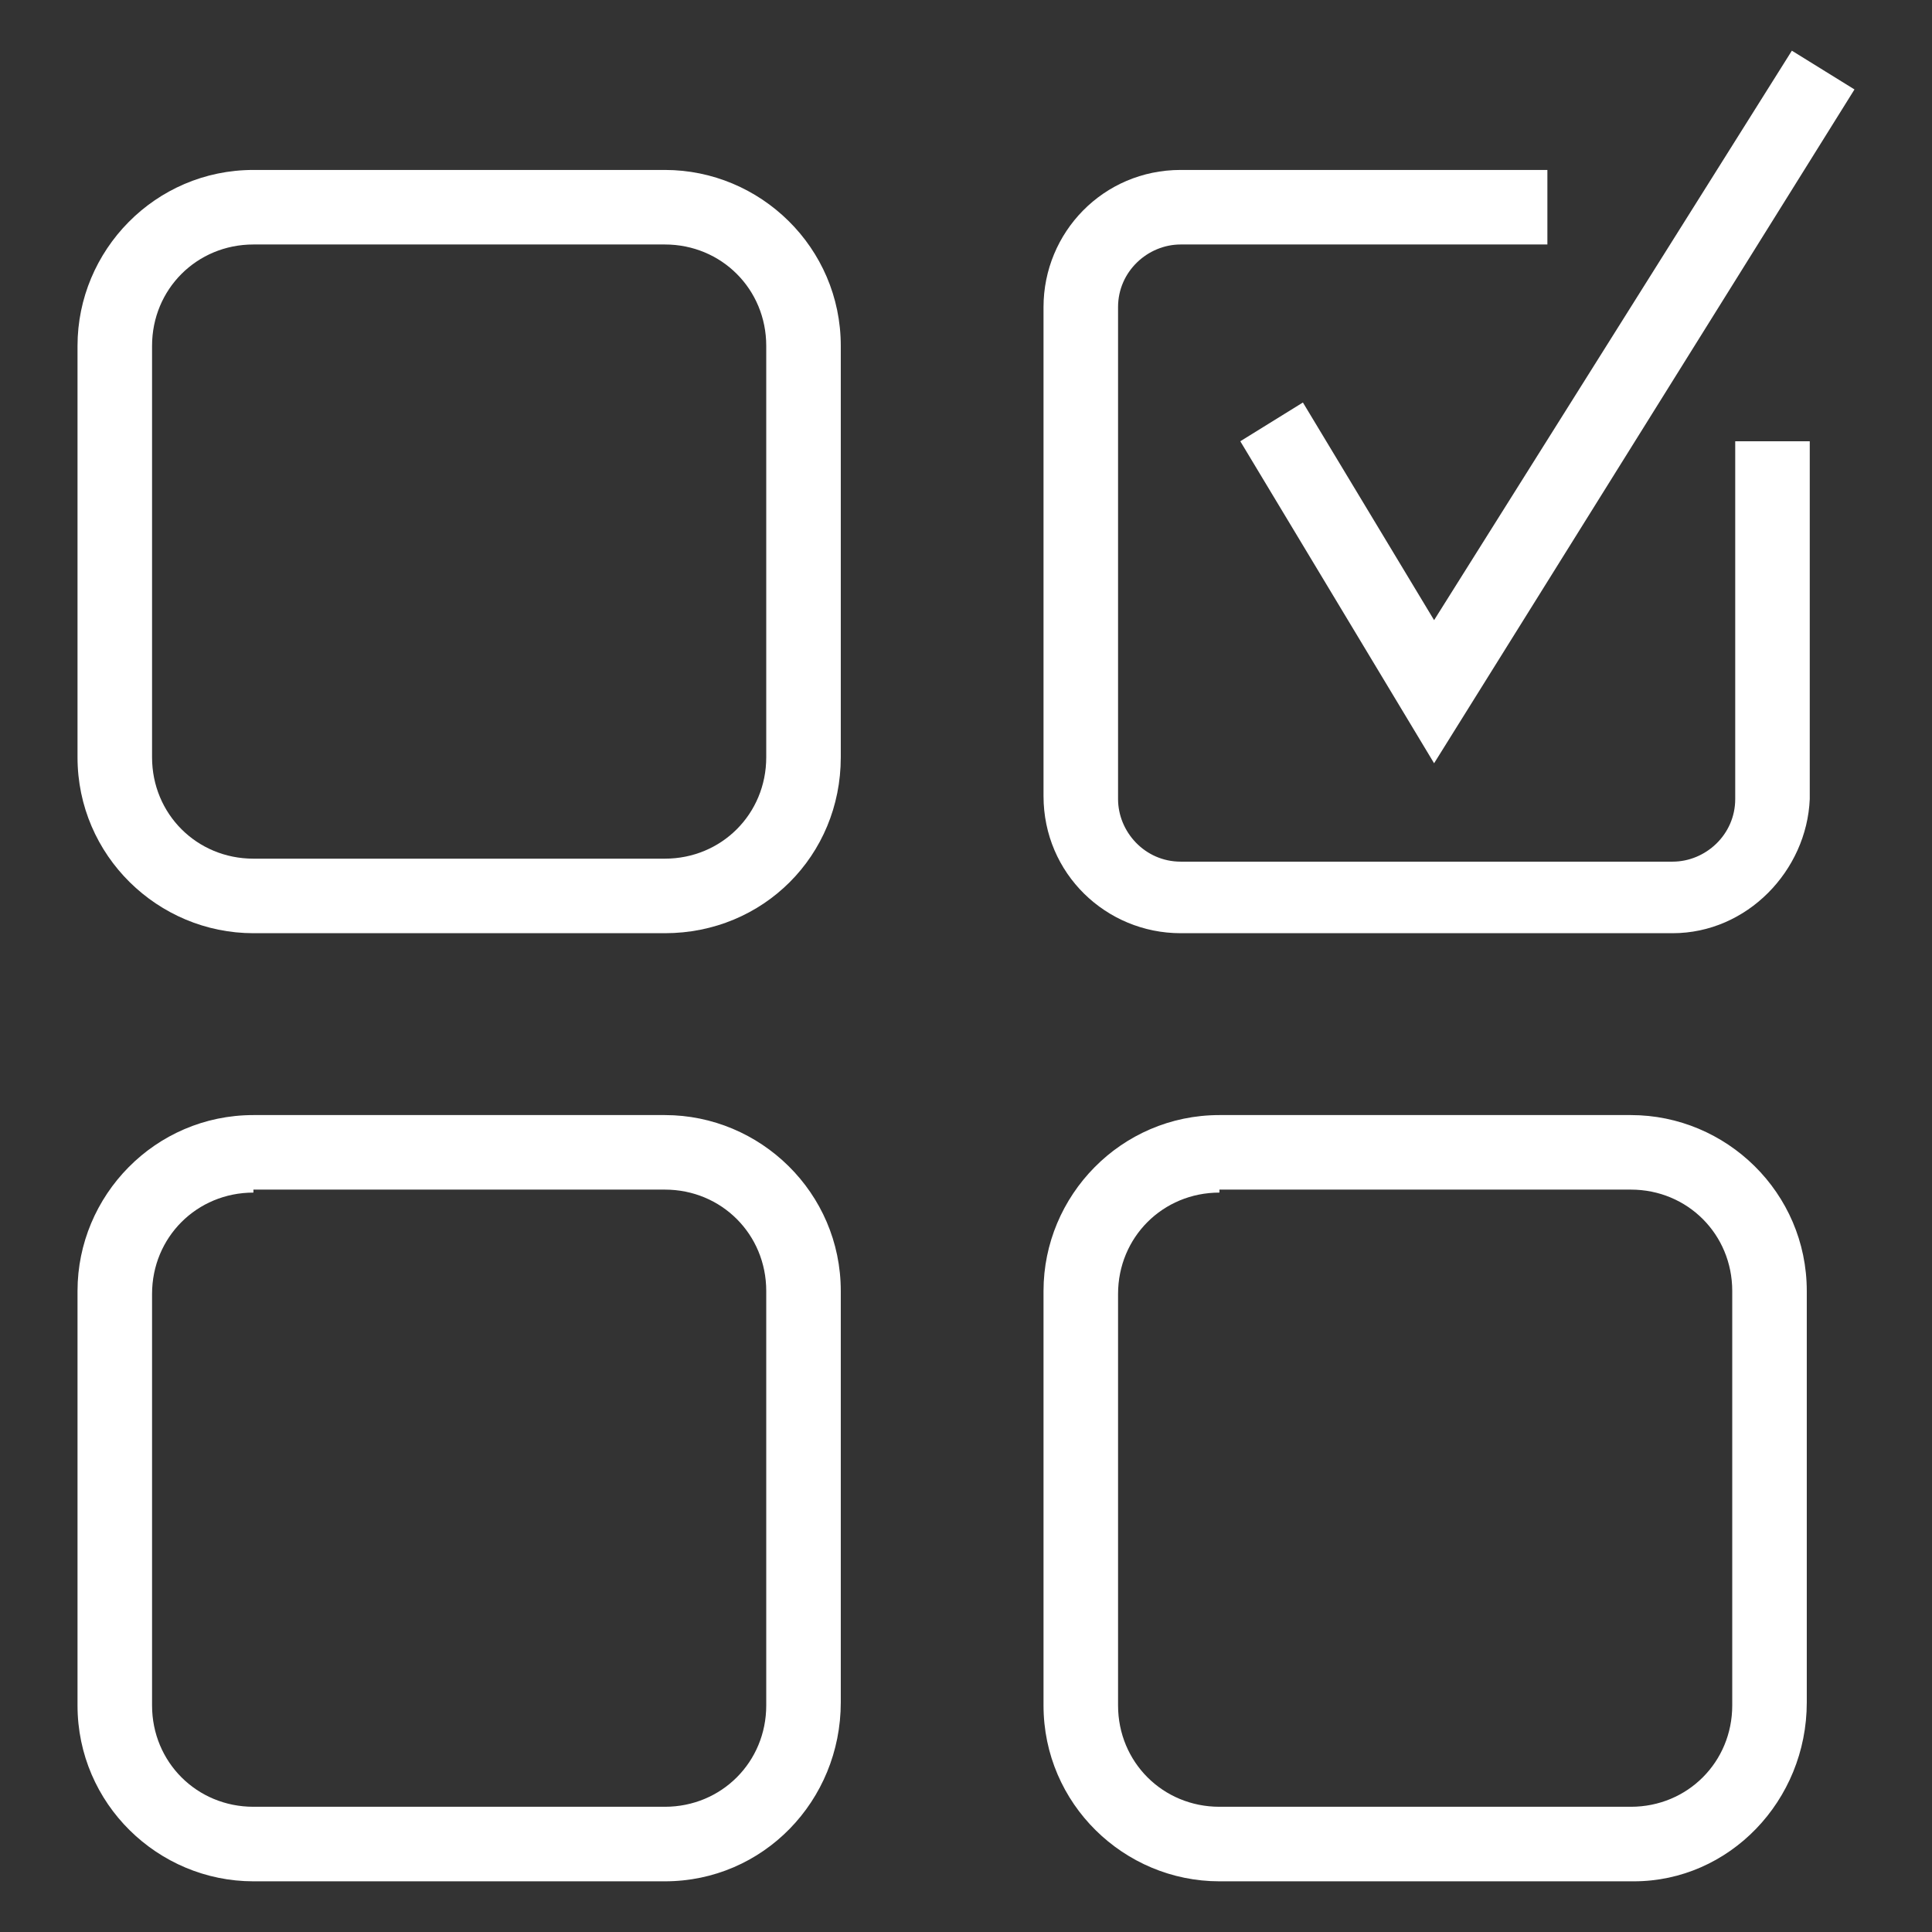
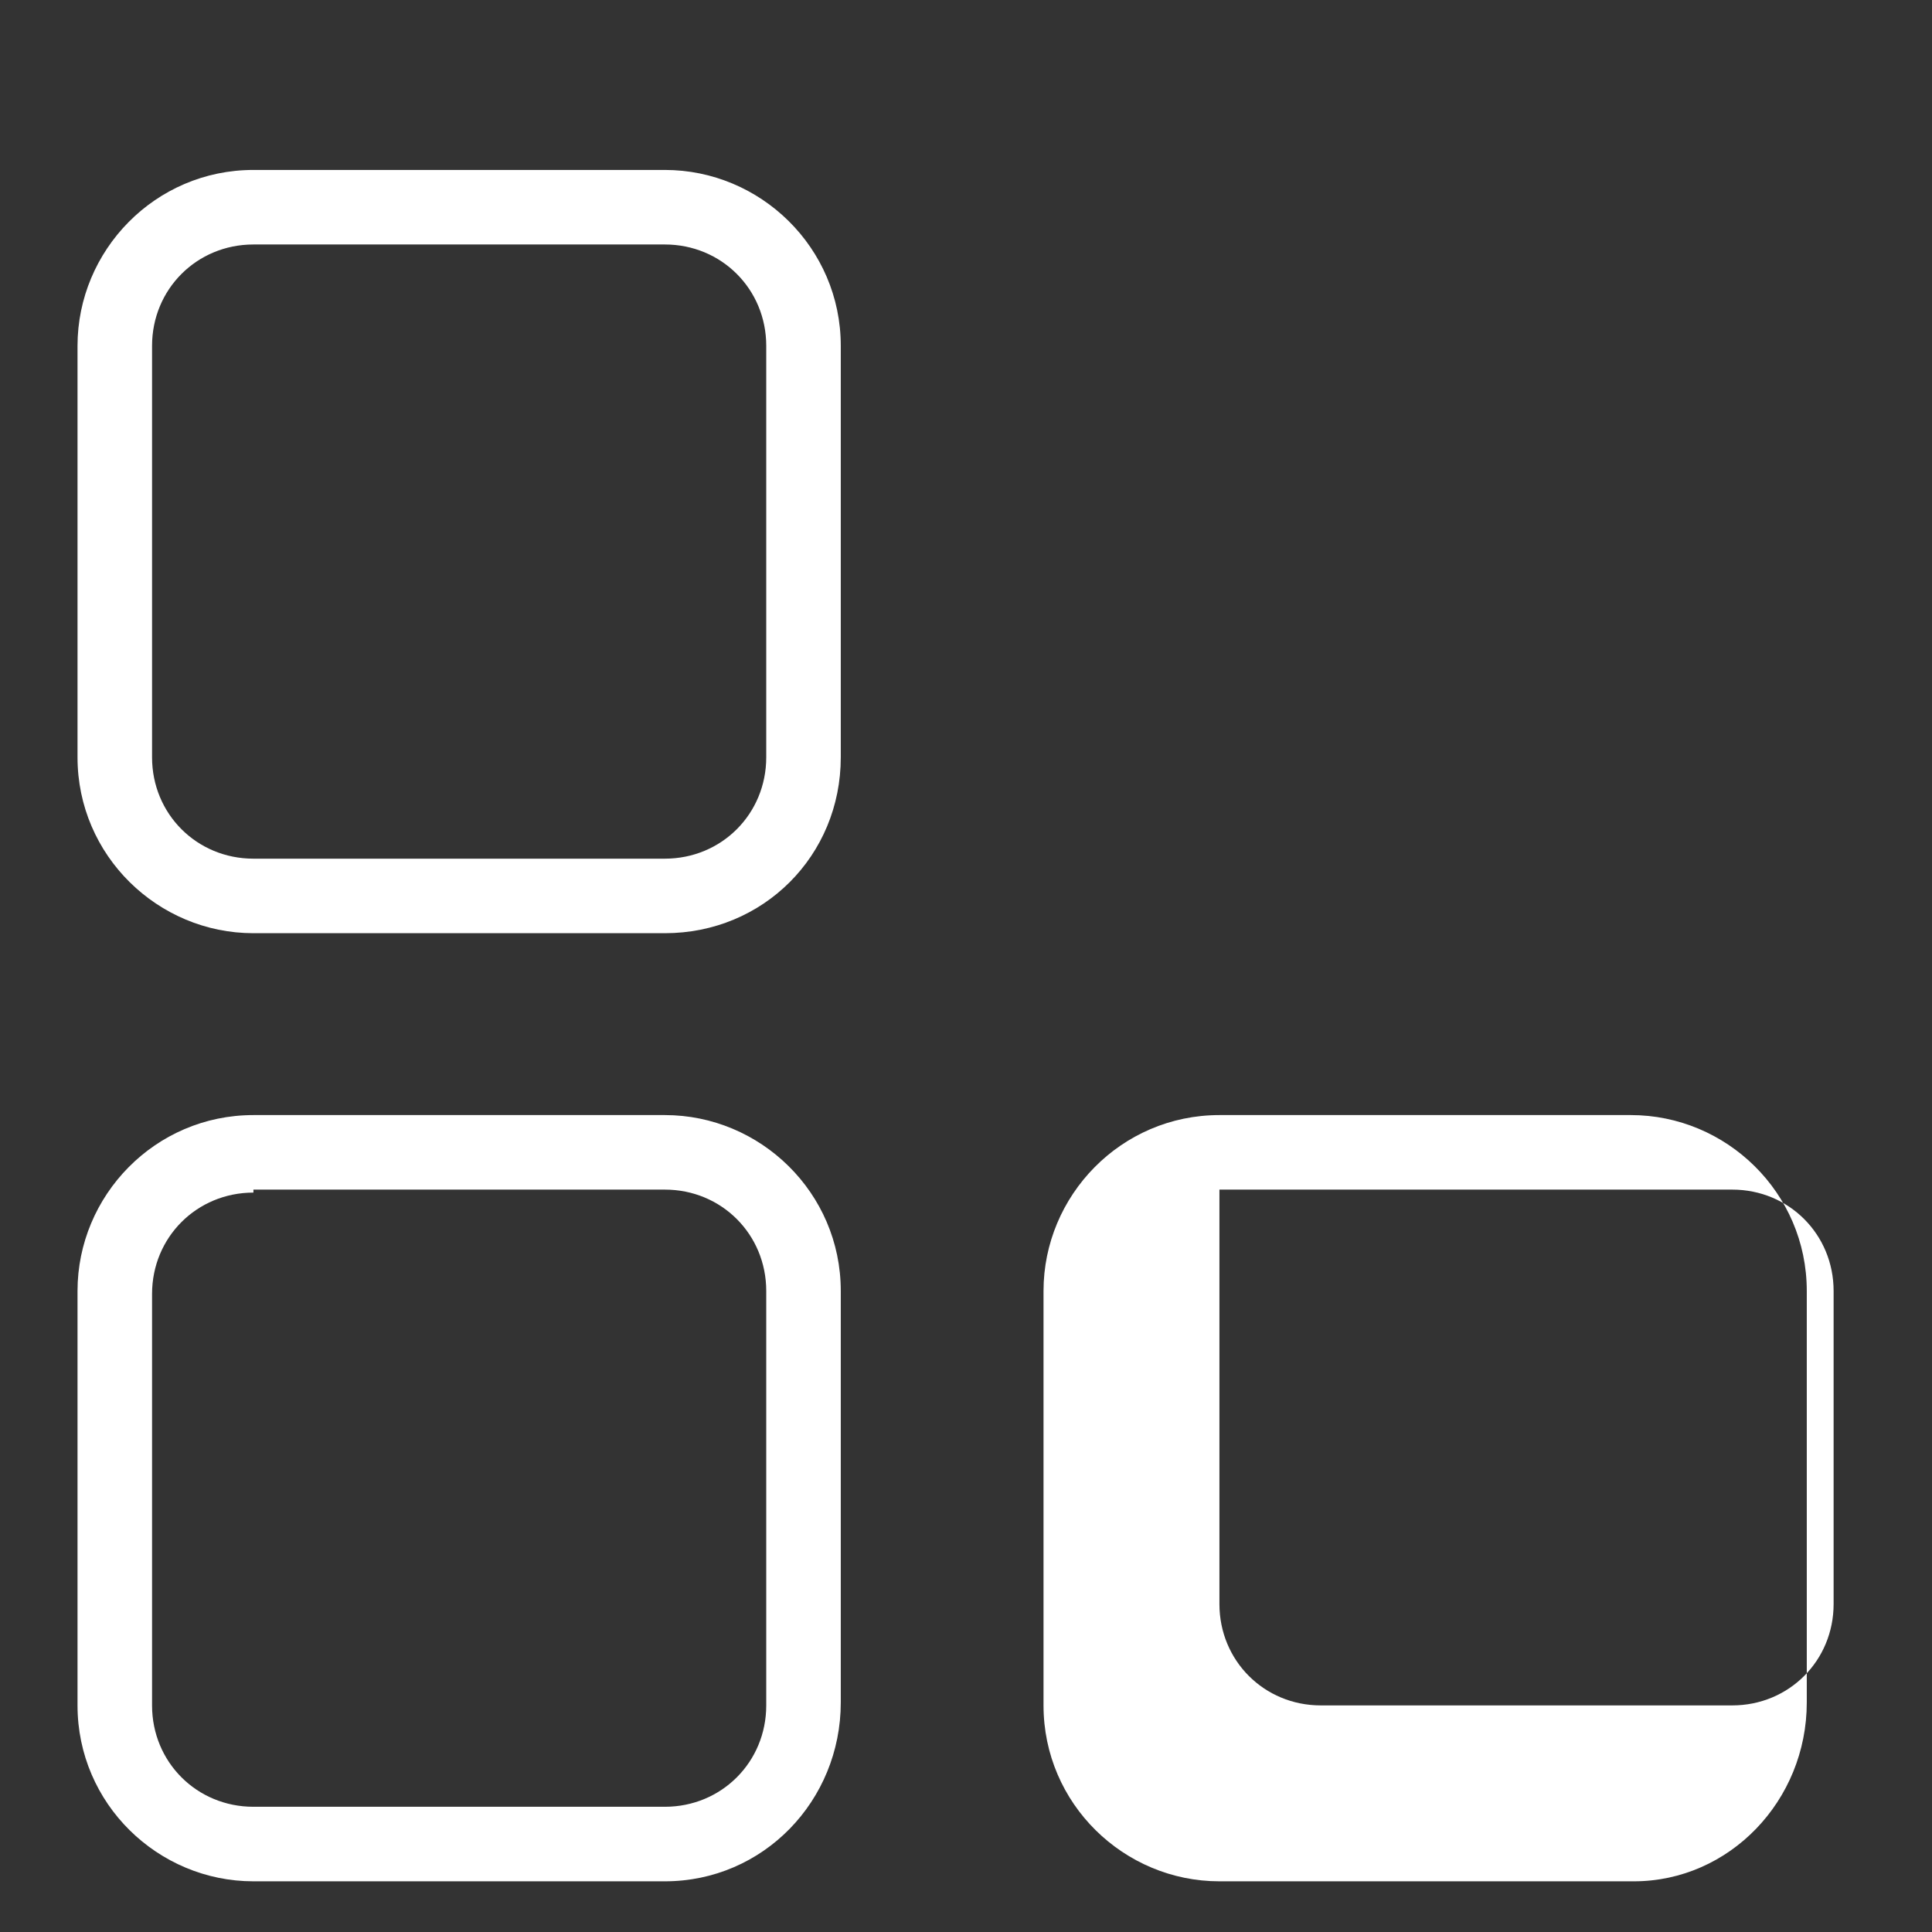
<svg xmlns="http://www.w3.org/2000/svg" version="1.1" id="Layer_1" x="0px" y="0px" viewBox="0 0 64.8 64.8" style="enable-background:new 0 0 64.8 64.8;" xml:space="preserve">
  <rect x="0" y="0" width="64.8" height="64.8" fill="#333333" stroke="none" />
  <style type="text/css">
	.st0{fill:#FFFFFF;}
</style>
  <g>
    <g>
-       <polygon class="st0" points="48.1,25.6 41.6,14.8 43.7,13.5 48.1,20.8 60.1,1.7 62.2,3   " />
-     </g>
+       </g>
    <g>
-       <path class="st0" d="M54.8,63.1H40.9c-3.2,0-5.9-2.6-5.9-5.9V43.3c0-3.2,2.6-5.9,5.9-5.9h13.8c3.2,0,5.9,2.6,5.9,5.9v13.8    C60.6,60.4,58,63.1,54.8,63.1z M40.9,40c-1.9,0-3.4,1.5-3.4,3.4v13.8c0,1.9,1.5,3.4,3.4,3.4h13.8c1.9,0,3.4-1.5,3.4-3.4V43.3    c0-1.9-1.5-3.4-3.4-3.4H40.9V40z" />
+       <path class="st0" d="M54.8,63.1H40.9c-3.2,0-5.9-2.6-5.9-5.9V43.3c0-3.2,2.6-5.9,5.9-5.9h13.8c3.2,0,5.9,2.6,5.9,5.9v13.8    C60.6,60.4,58,63.1,54.8,63.1z M40.9,40v13.8c0,1.9,1.5,3.4,3.4,3.4h13.8c1.9,0,3.4-1.5,3.4-3.4V43.3    c0-1.9-1.5-3.4-3.4-3.4H40.9V40z" />
    </g>
    <g>
      <path class="st0" d="M22.3,63.1H8.5c-3.2,0-5.9-2.6-5.9-5.9V43.3c0-3.2,2.6-5.9,5.9-5.9h13.8c3.2,0,5.9,2.6,5.9,5.9v13.8    C28.2,60.4,25.6,63.1,22.3,63.1z M8.5,40c-1.9,0-3.4,1.5-3.4,3.4v13.8c0,1.9,1.5,3.4,3.4,3.4h13.8c1.9,0,3.4-1.5,3.4-3.4V43.3    c0-1.9-1.5-3.4-3.4-3.4H8.5V40z" />
    </g>
    <g>
      <path class="st0" d="M22.3,31.3H8.5c-3.2,0-5.9-2.6-5.9-5.9V11.6c0-3.2,2.6-5.9,5.9-5.9h13.8c3.2,0,5.9,2.6,5.9,5.9v13.8    C28.2,28.7,25.6,31.3,22.3,31.3z M8.5,8.2c-1.9,0-3.4,1.5-3.4,3.4v13.8c0,1.9,1.5,3.4,3.4,3.4h13.8c1.9,0,3.4-1.5,3.4-3.4V11.6    c0-1.9-1.5-3.4-3.4-3.4H8.5z" />
    </g>
    <g>
      <g>
-         <path class="st0" d="M56.1,31.3H39.6c-2.5,0-4.6-2-4.6-4.6V10.3c0-2.5,2-4.6,4.6-4.6h12.3v2.5H39.6c-1.1,0-2.1,0.9-2.1,2.1v16.5     c0,1.1,0.9,2.1,2.1,2.1h16.5c1.1,0,2.1-0.9,2.1-2.1v-12h2.5v12C60.6,29.2,58.6,31.3,56.1,31.3z" />
-       </g>
+         </g>
    </g>
  </g>
</svg>